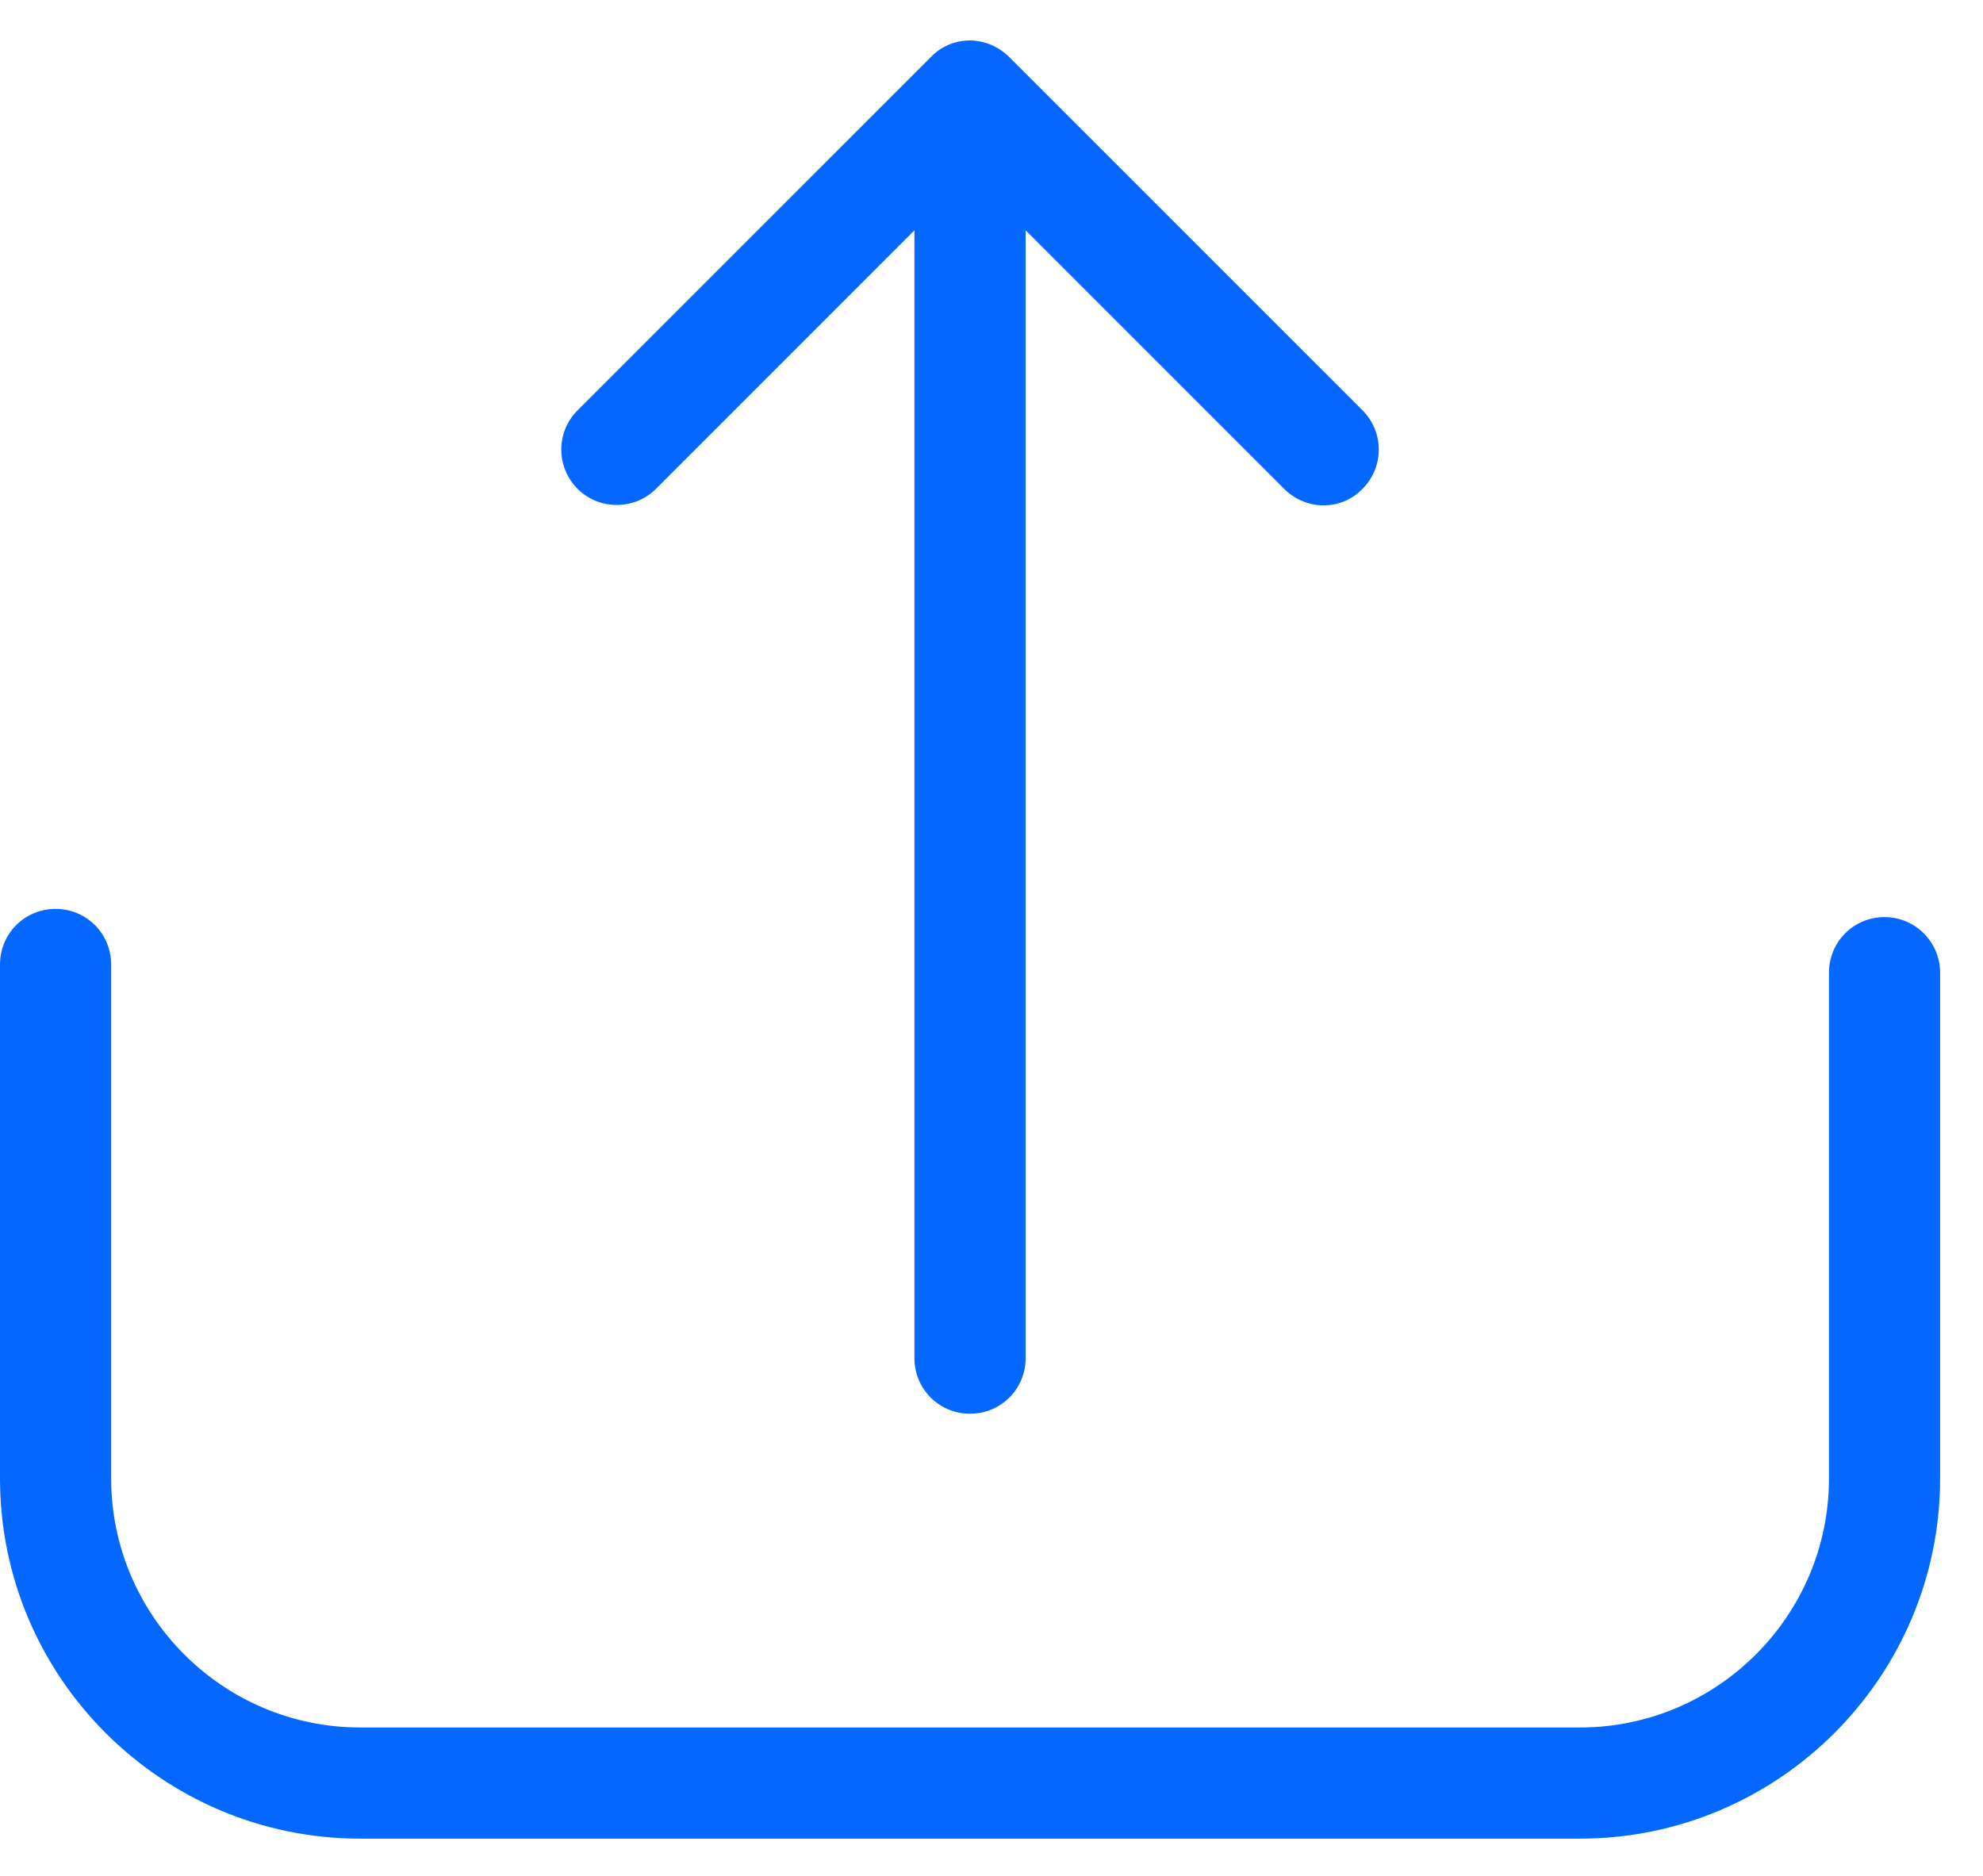
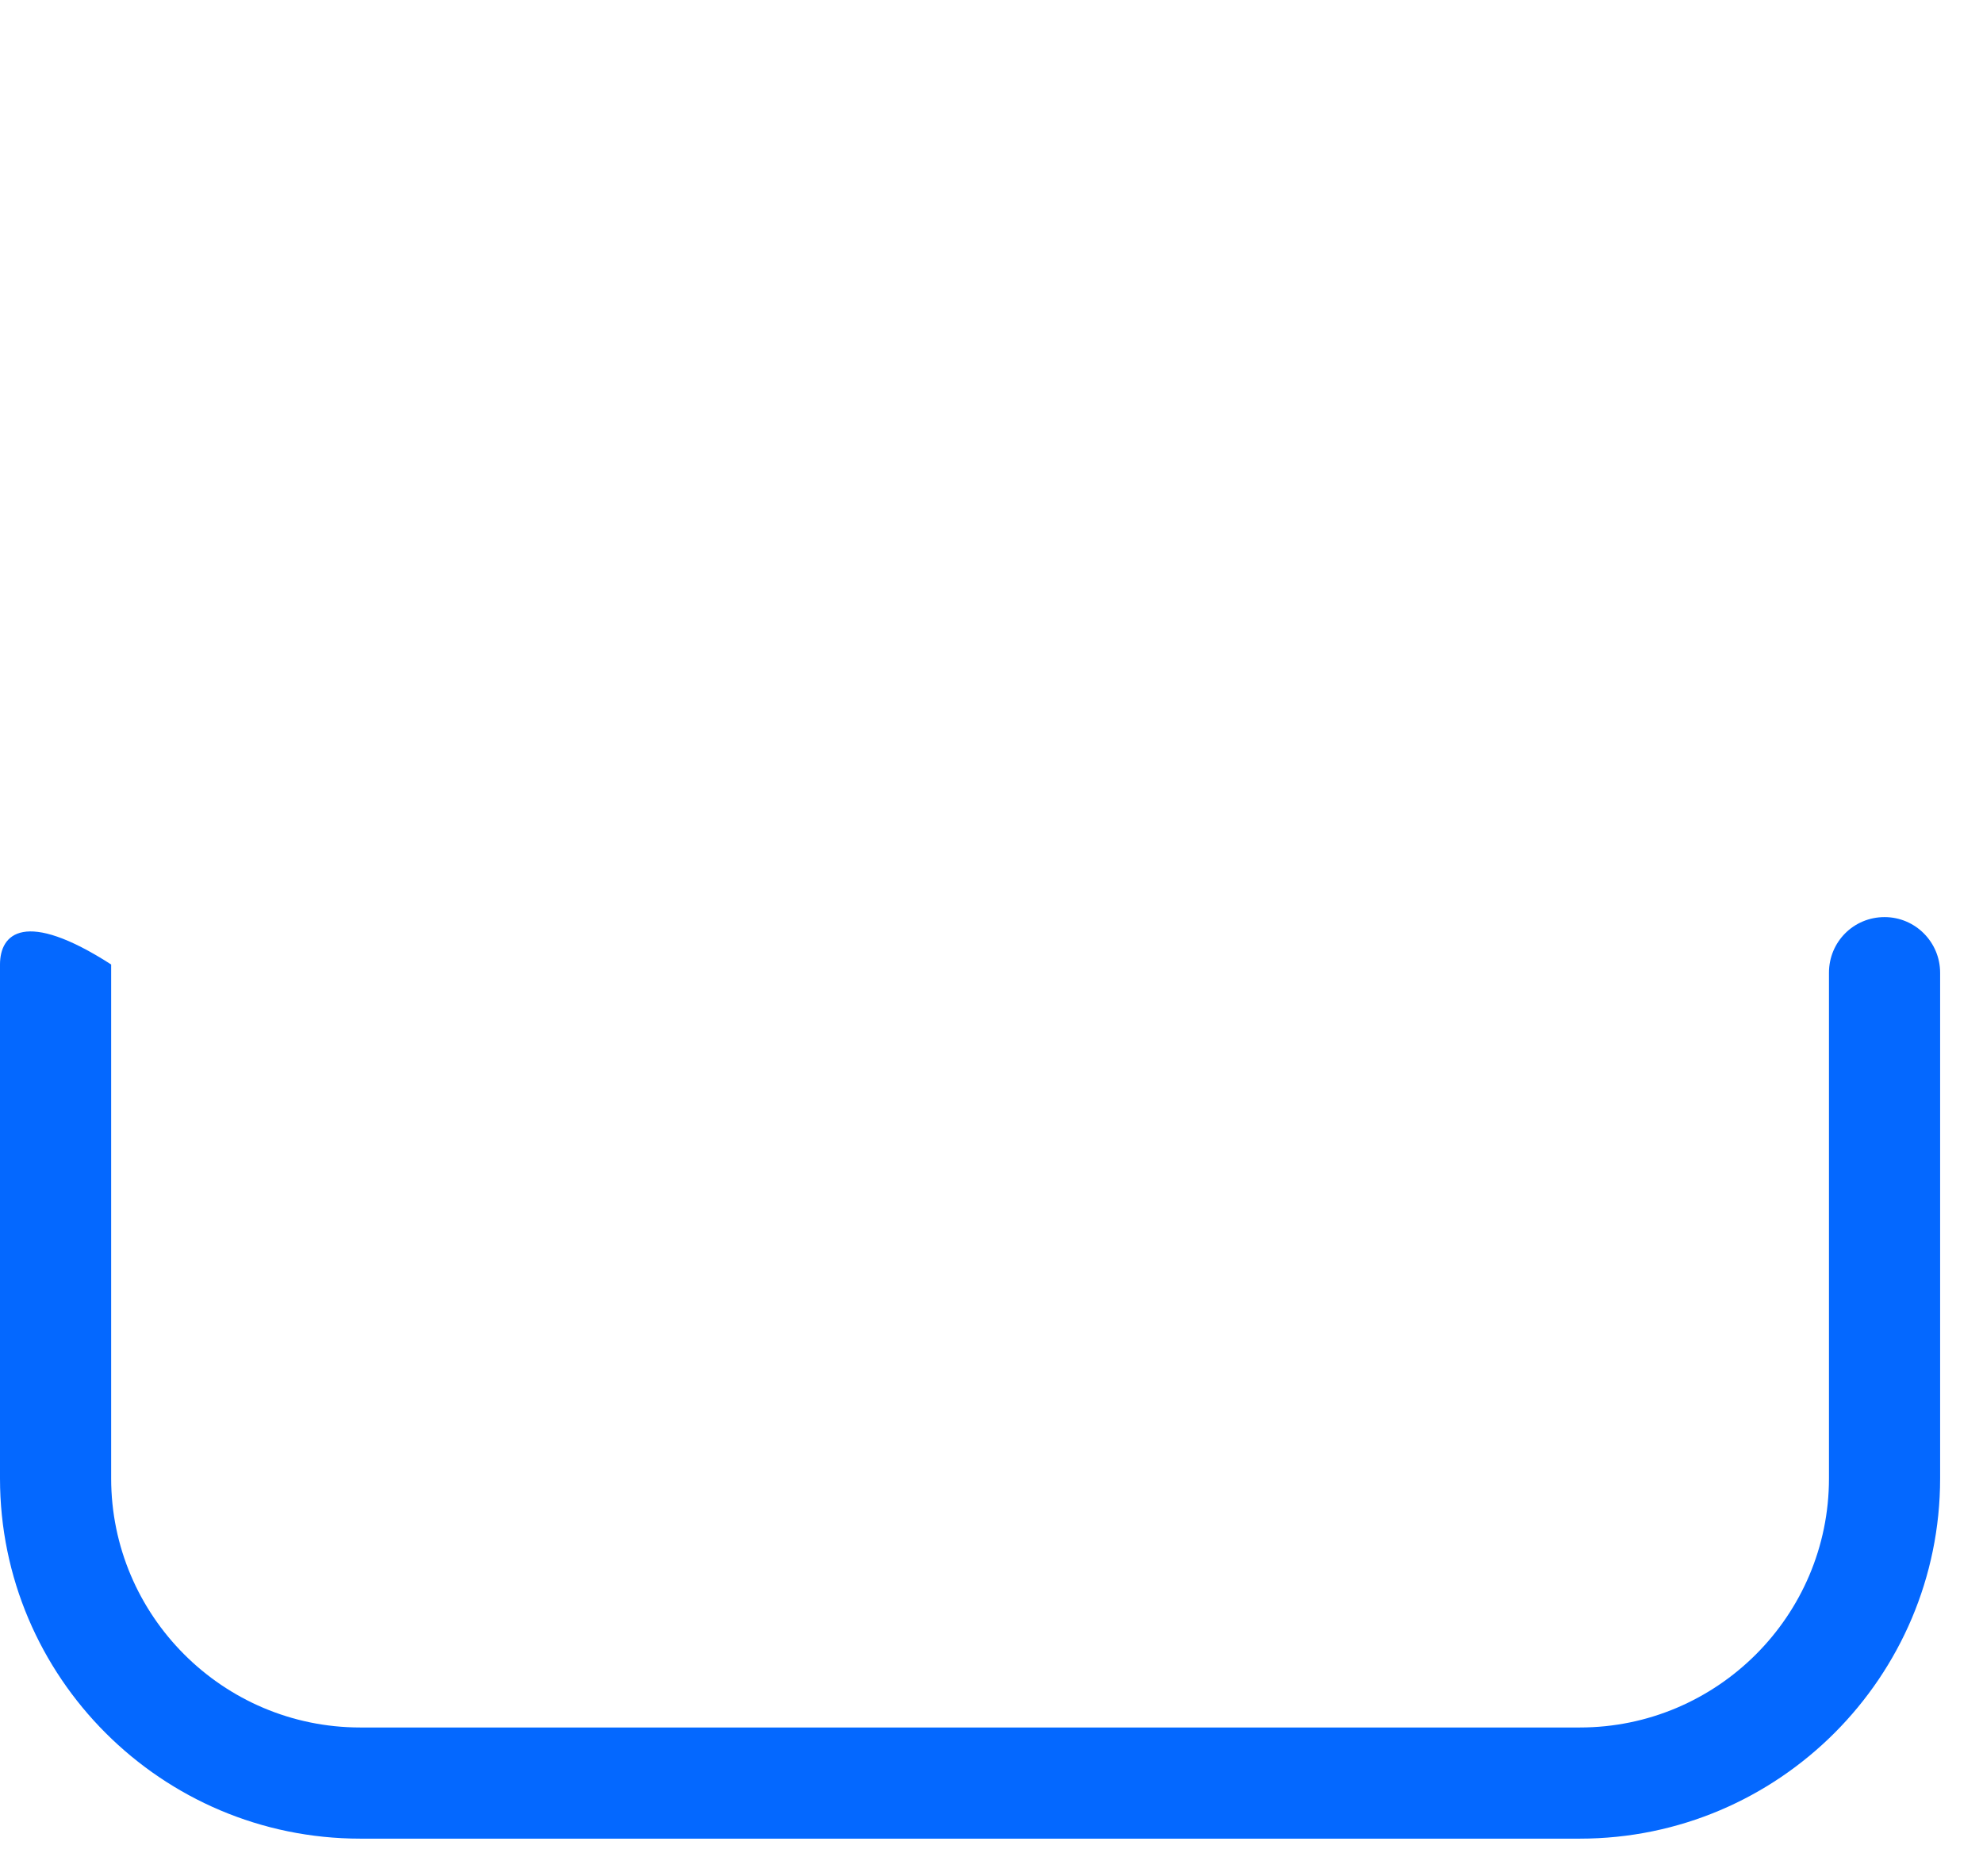
<svg xmlns="http://www.w3.org/2000/svg" width="37" height="35" viewBox="0 0 37 35" fill="none">
-   <path d="M35.163 17.111C34.587 17.111 34.126 17.572 34.126 18.149V27.583C34.126 30.149 32.036 32.231 29.478 32.231H6.722C4.156 32.231 2.074 30.141 2.074 27.583V17.995C2.074 17.419 1.613 16.958 1.037 16.958C0.461 16.958 0 17.419 0 17.995V27.583C0 31.293 3.019 34.305 6.722 34.305H29.478C33.188 34.305 36.2 31.286 36.2 27.583V18.149C36.2 17.58 35.739 17.111 35.163 17.111Z" fill="#0468FF" />
-   <path d="M12.238 9.122L17.062 4.297V25.339C17.062 25.916 17.523 26.377 18.099 26.377C18.676 26.377 19.137 25.916 19.137 25.339V4.297L23.961 9.122C24.161 9.321 24.43 9.429 24.691 9.429C24.96 9.429 25.221 9.329 25.421 9.122C25.828 8.714 25.828 8.061 25.421 7.654L18.829 1.063C18.637 0.871 18.368 0.755 18.099 0.755C17.823 0.755 17.562 0.863 17.37 1.063L10.778 7.654C10.371 8.061 10.371 8.714 10.778 9.122C11.178 9.521 11.838 9.521 12.238 9.122Z" fill="#0468FF" />
+   <path d="M35.163 17.111C34.587 17.111 34.126 17.572 34.126 18.149V27.583C34.126 30.149 32.036 32.231 29.478 32.231H6.722C4.156 32.231 2.074 30.141 2.074 27.583V17.995C0.461 16.958 0 17.419 0 17.995V27.583C0 31.293 3.019 34.305 6.722 34.305H29.478C33.188 34.305 36.2 31.286 36.2 27.583V18.149C36.2 17.58 35.739 17.111 35.163 17.111Z" fill="#0468FF" />
</svg>